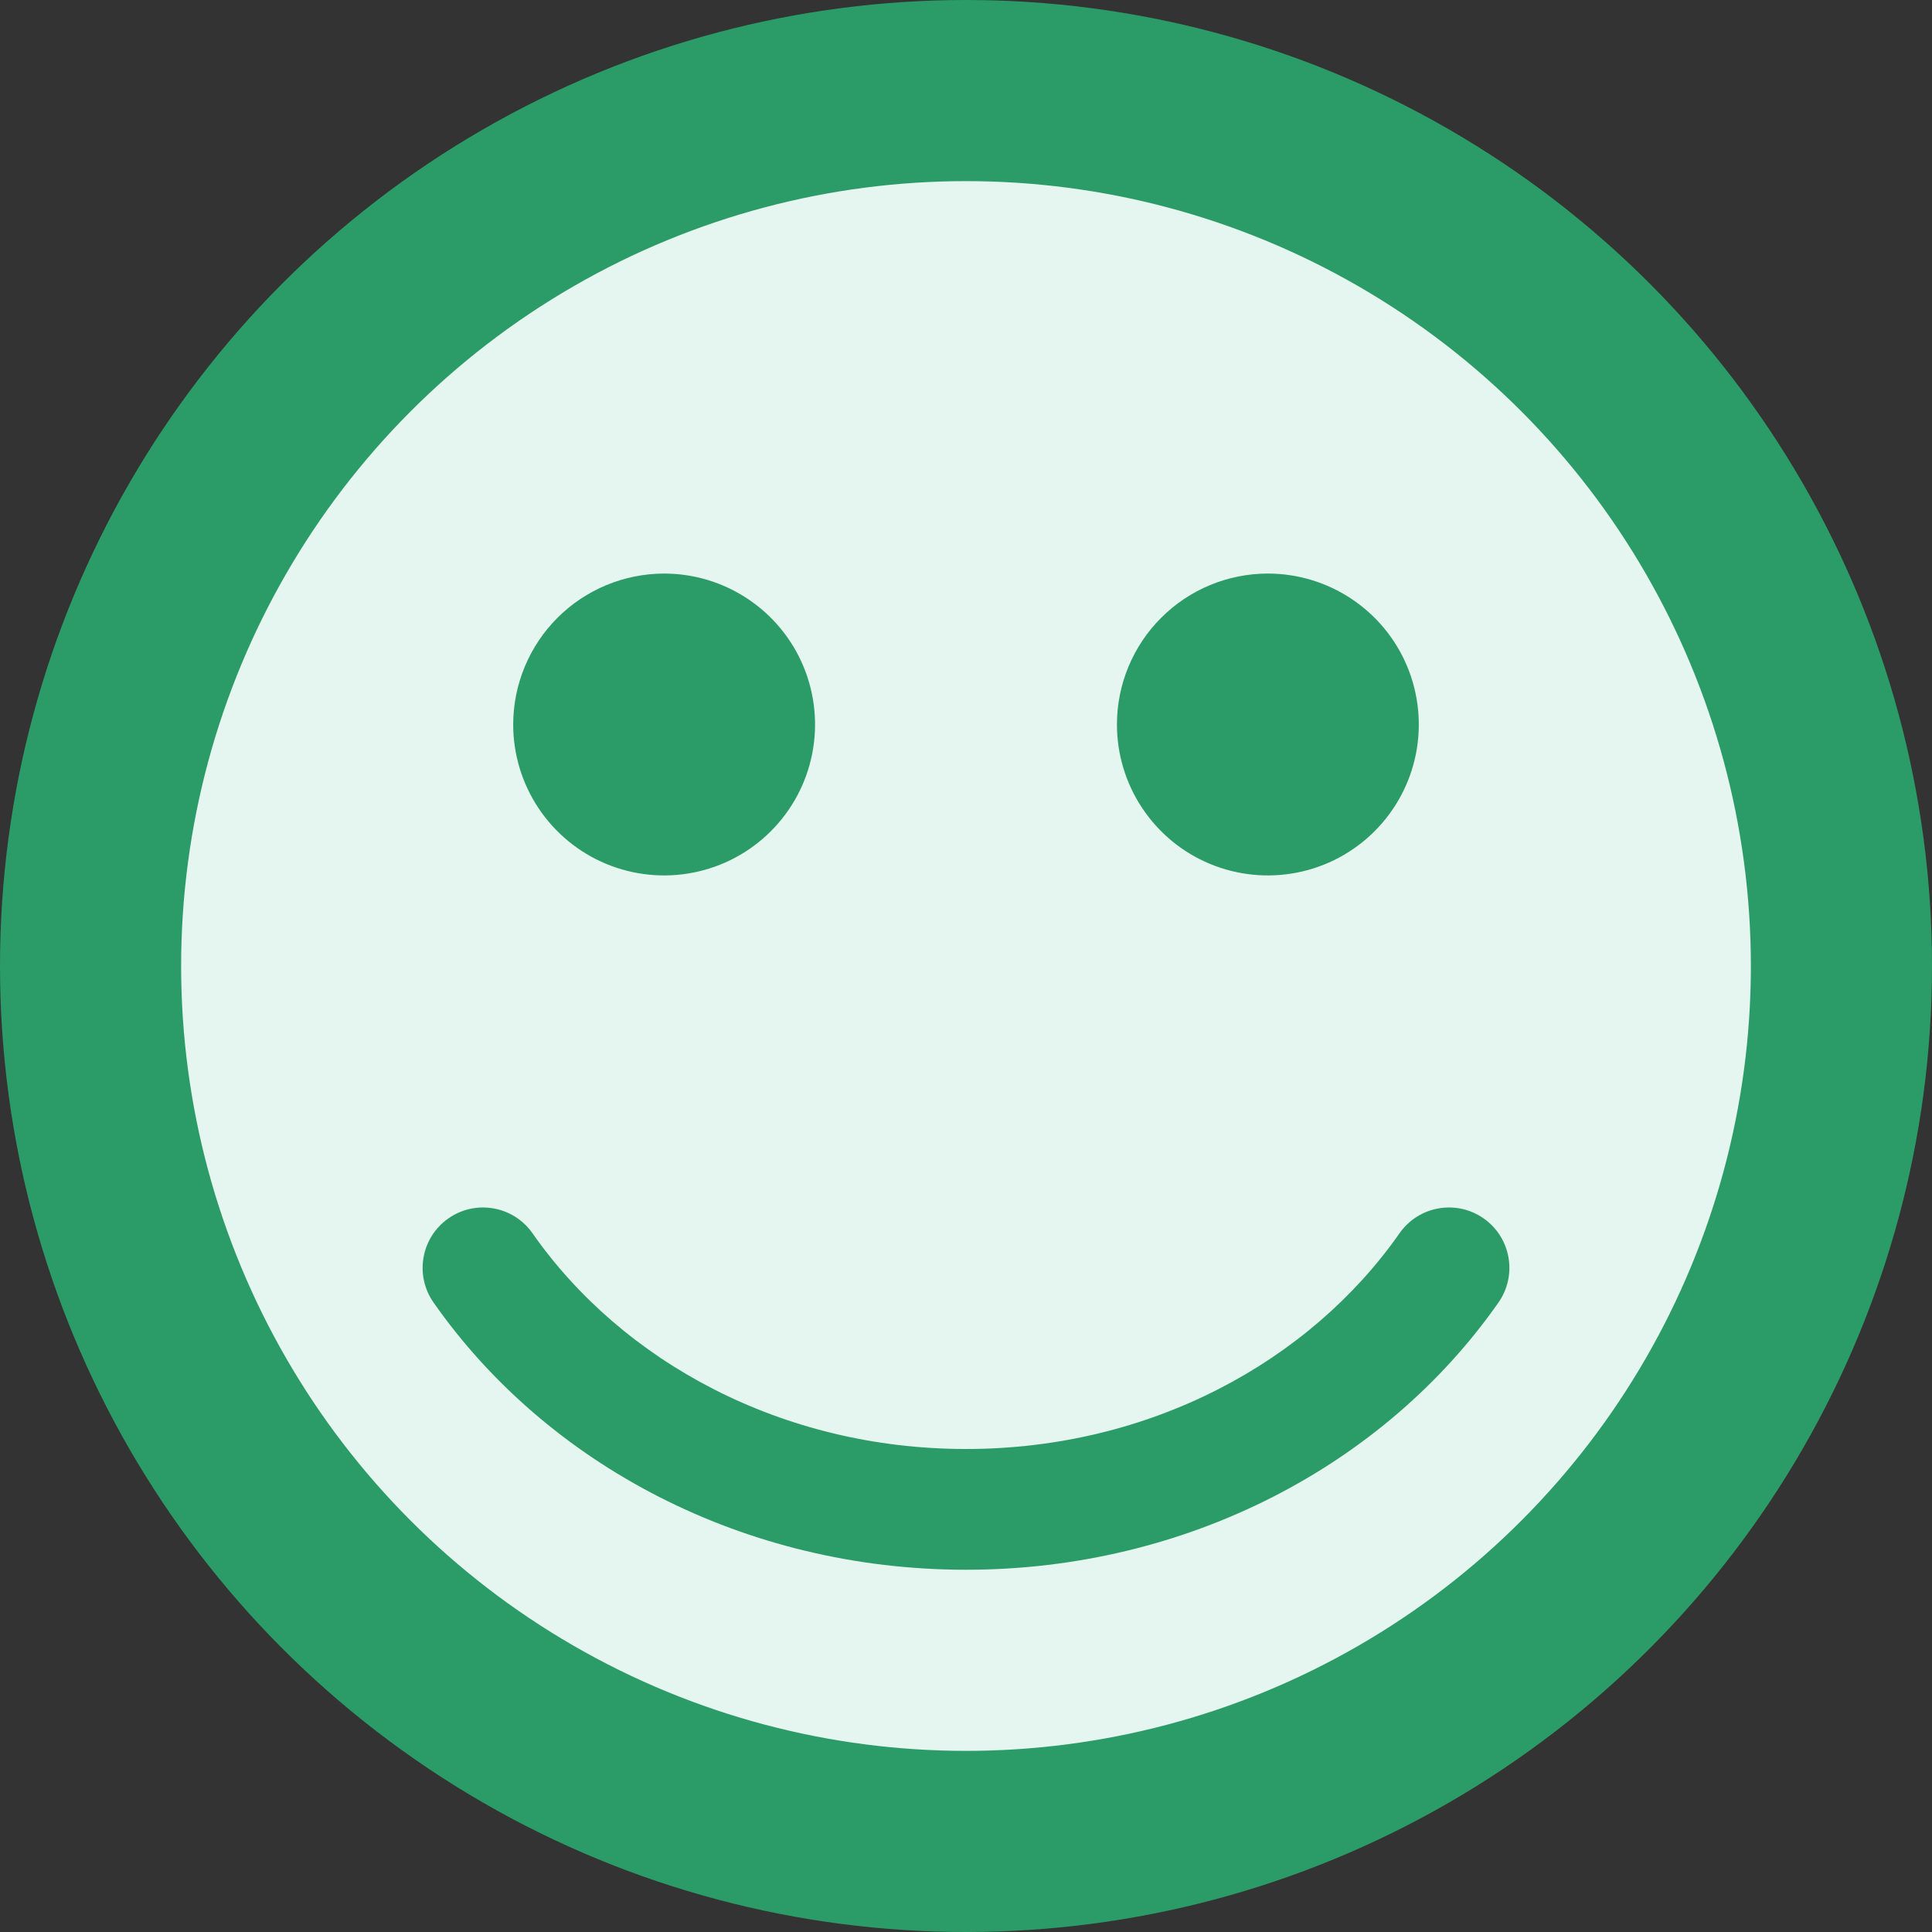
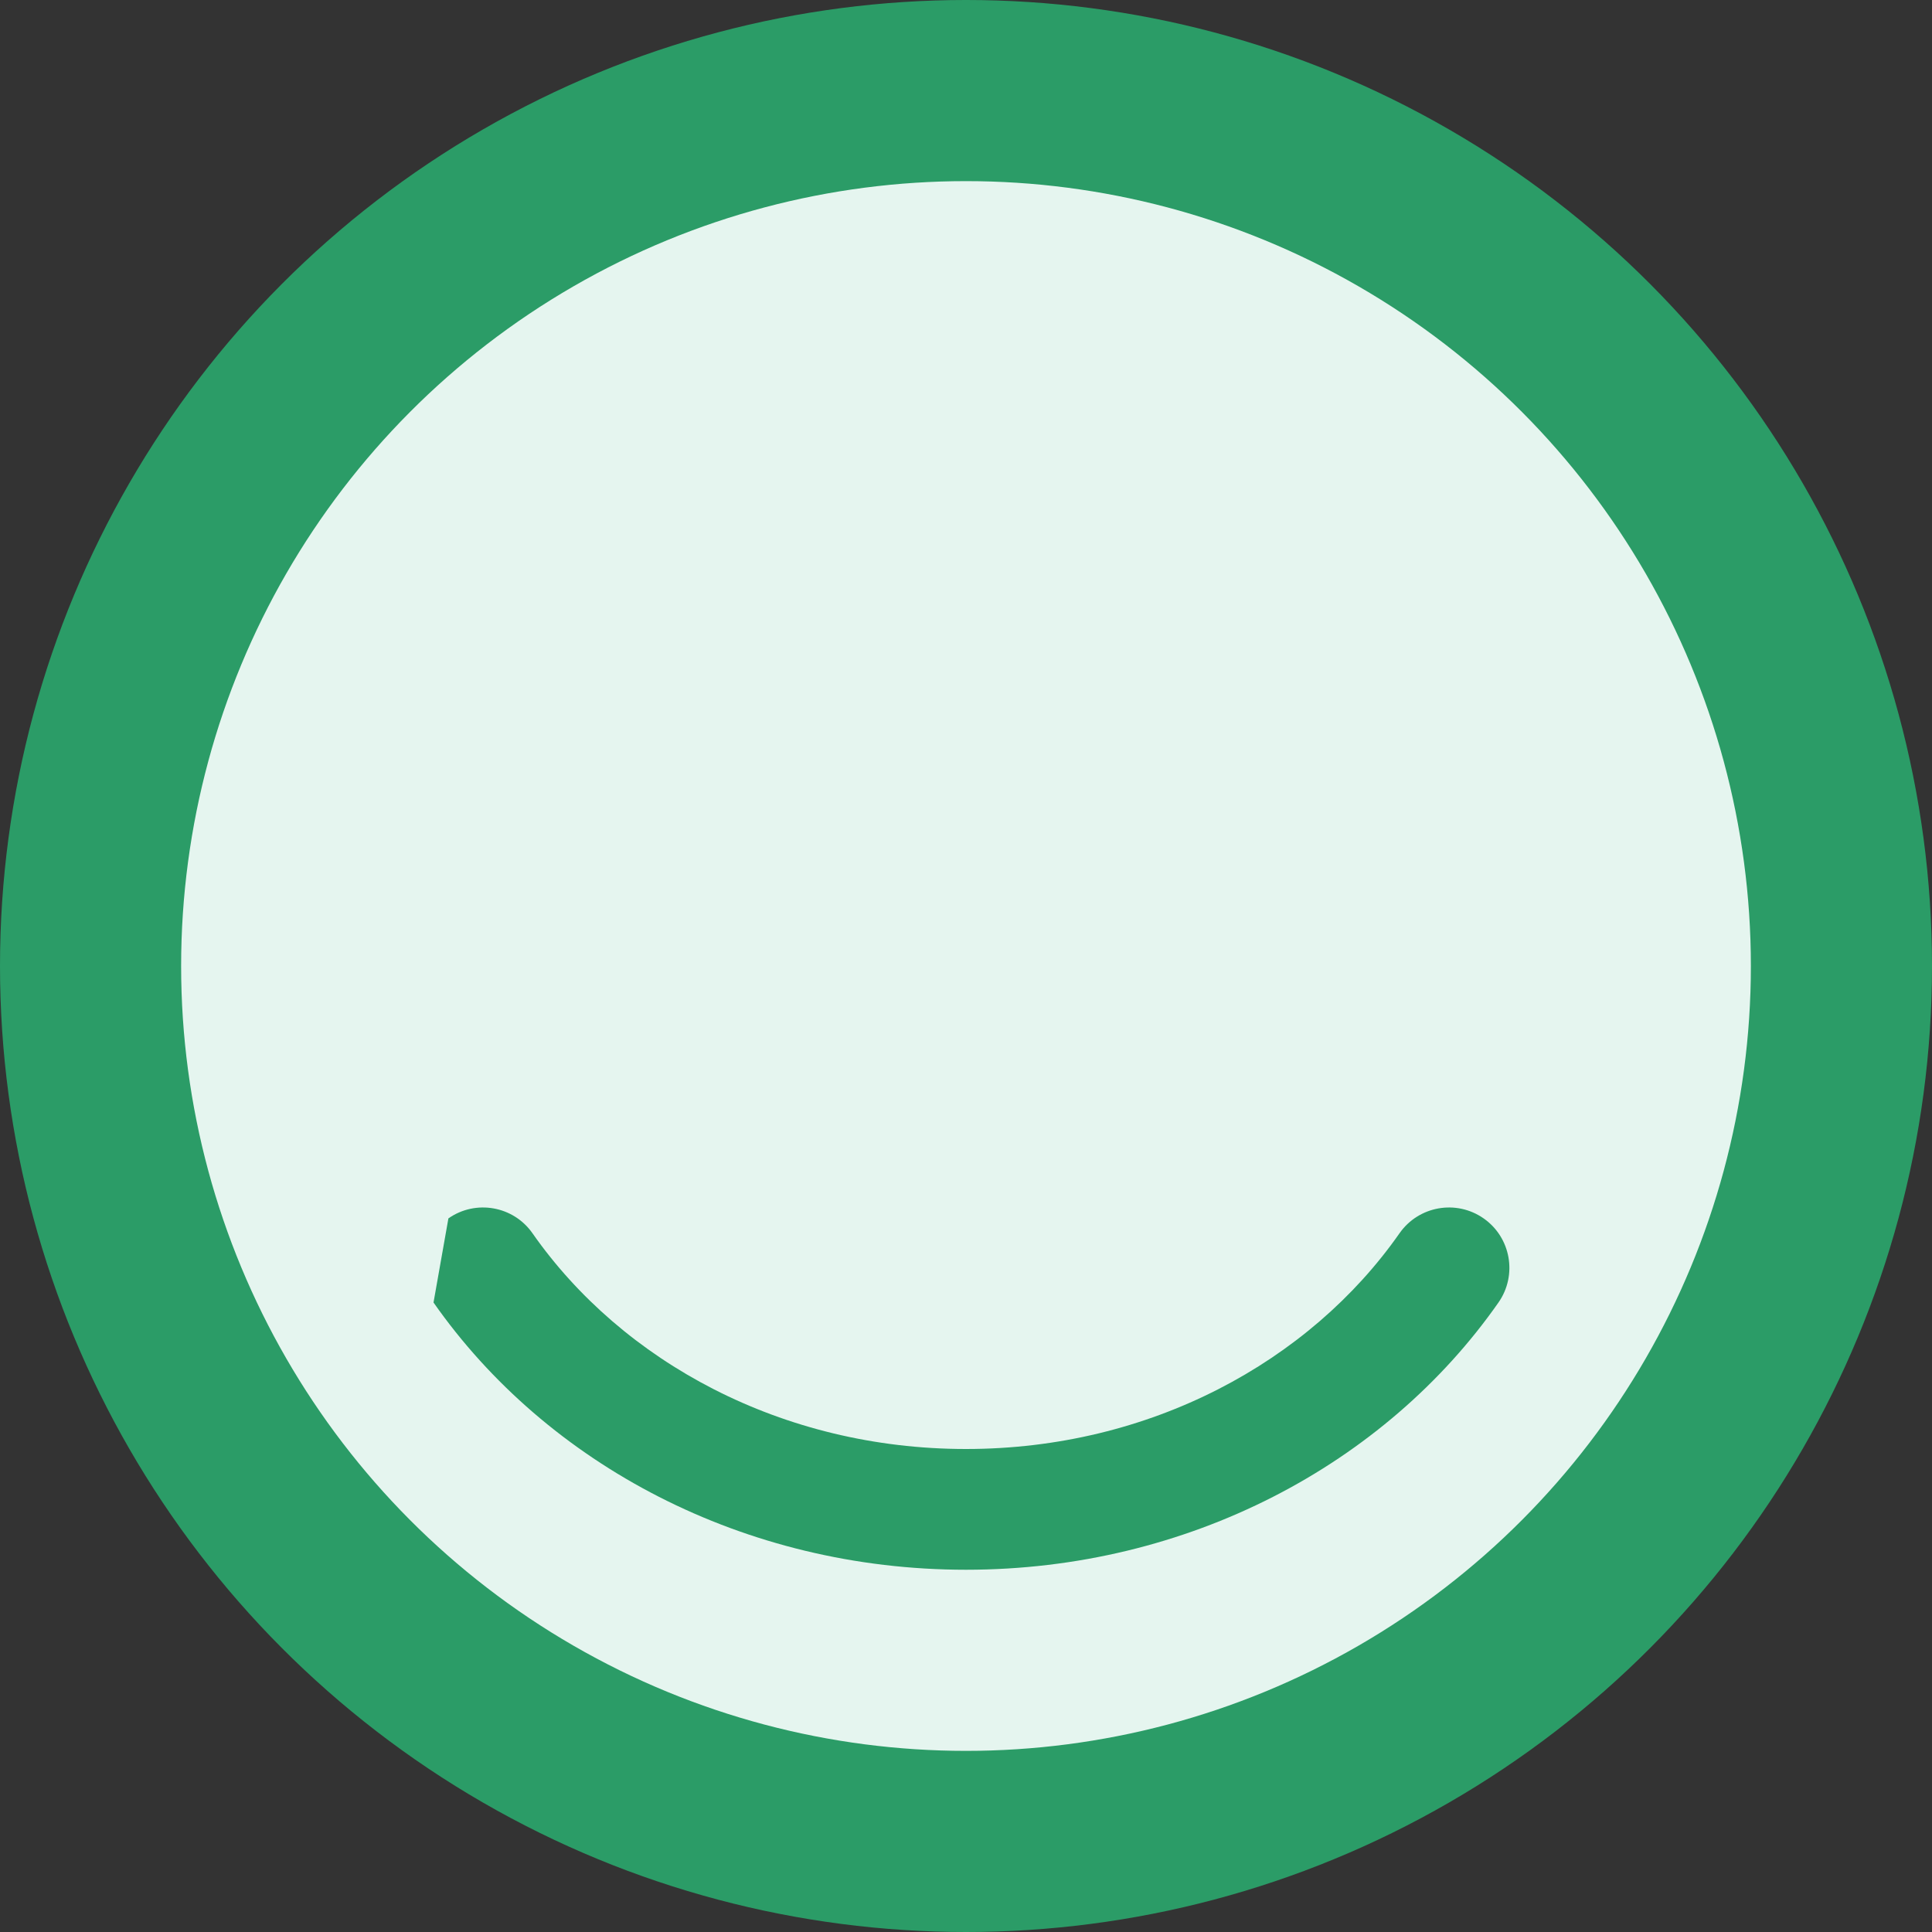
<svg xmlns="http://www.w3.org/2000/svg" width="64" height="64" viewBox="0 0 64 64" fill="none">
  <rect x="0" y="0" width="64" height="64" fill="#333333" stroke="none" />
  <circle cx="32" cy="32" r="32" fill="#2B9C67" />
  <circle cx="32" cy="32" r="26" fill="#E5F5EF" />
-   <path fill-rule="evenodd" clip-rule="evenodd" d="M21.993 19C22.983 18.999 23.95 19.291 24.773 19.84C25.597 20.389 26.239 21.169 26.618 22.083C26.997 22.997 27.097 24.003 26.904 24.974C26.712 25.944 26.235 26.836 25.535 27.535C24.836 28.235 23.944 28.712 22.974 28.904C22.003 29.097 20.997 28.997 20.083 28.618C19.169 28.239 18.389 27.597 17.84 26.773C17.291 25.95 16.999 24.983 17 23.993C17.004 22.67 17.531 21.402 18.466 20.466C19.402 19.531 20.67 19.004 21.993 19Z" fill="#2B9C67" />
-   <path fill-rule="evenodd" clip-rule="evenodd" d="M41.993 19C42.983 18.999 43.95 19.291 44.773 19.84C45.597 20.389 46.239 21.169 46.618 22.083C46.997 22.997 47.097 24.003 46.904 24.974C46.712 25.944 46.235 26.836 45.535 27.535C44.836 28.235 43.944 28.712 42.974 28.904C42.003 29.097 40.997 28.997 40.083 28.618C39.169 28.239 38.389 27.597 37.84 26.773C37.291 25.95 36.999 24.983 37 23.993C37.002 22.669 37.529 21.4 38.465 20.465C39.4 19.529 40.669 19.002 41.993 19Z" fill="#2B9C67" />
-   <path fill-rule="evenodd" clip-rule="evenodd" d="M14.854 40.361C15.759 39.728 17.006 39.948 17.639 40.853C20.616 45.109 25.902 48 32 48C38.098 48 43.384 45.109 46.361 40.853C46.995 39.948 48.242 39.728 49.147 40.361C50.052 40.994 50.272 42.241 49.639 43.147C45.886 48.511 39.356 52 32 52C24.645 52 18.114 48.511 14.361 43.147C13.728 42.241 13.949 40.994 14.854 40.361Z" fill="#2B9C67" />
+   <path fill-rule="evenodd" clip-rule="evenodd" d="M14.854 40.361C15.759 39.728 17.006 39.948 17.639 40.853C20.616 45.109 25.902 48 32 48C38.098 48 43.384 45.109 46.361 40.853C46.995 39.948 48.242 39.728 49.147 40.361C50.052 40.994 50.272 42.241 49.639 43.147C45.886 48.511 39.356 52 32 52C24.645 52 18.114 48.511 14.361 43.147Z" fill="#2B9C67" />
</svg>